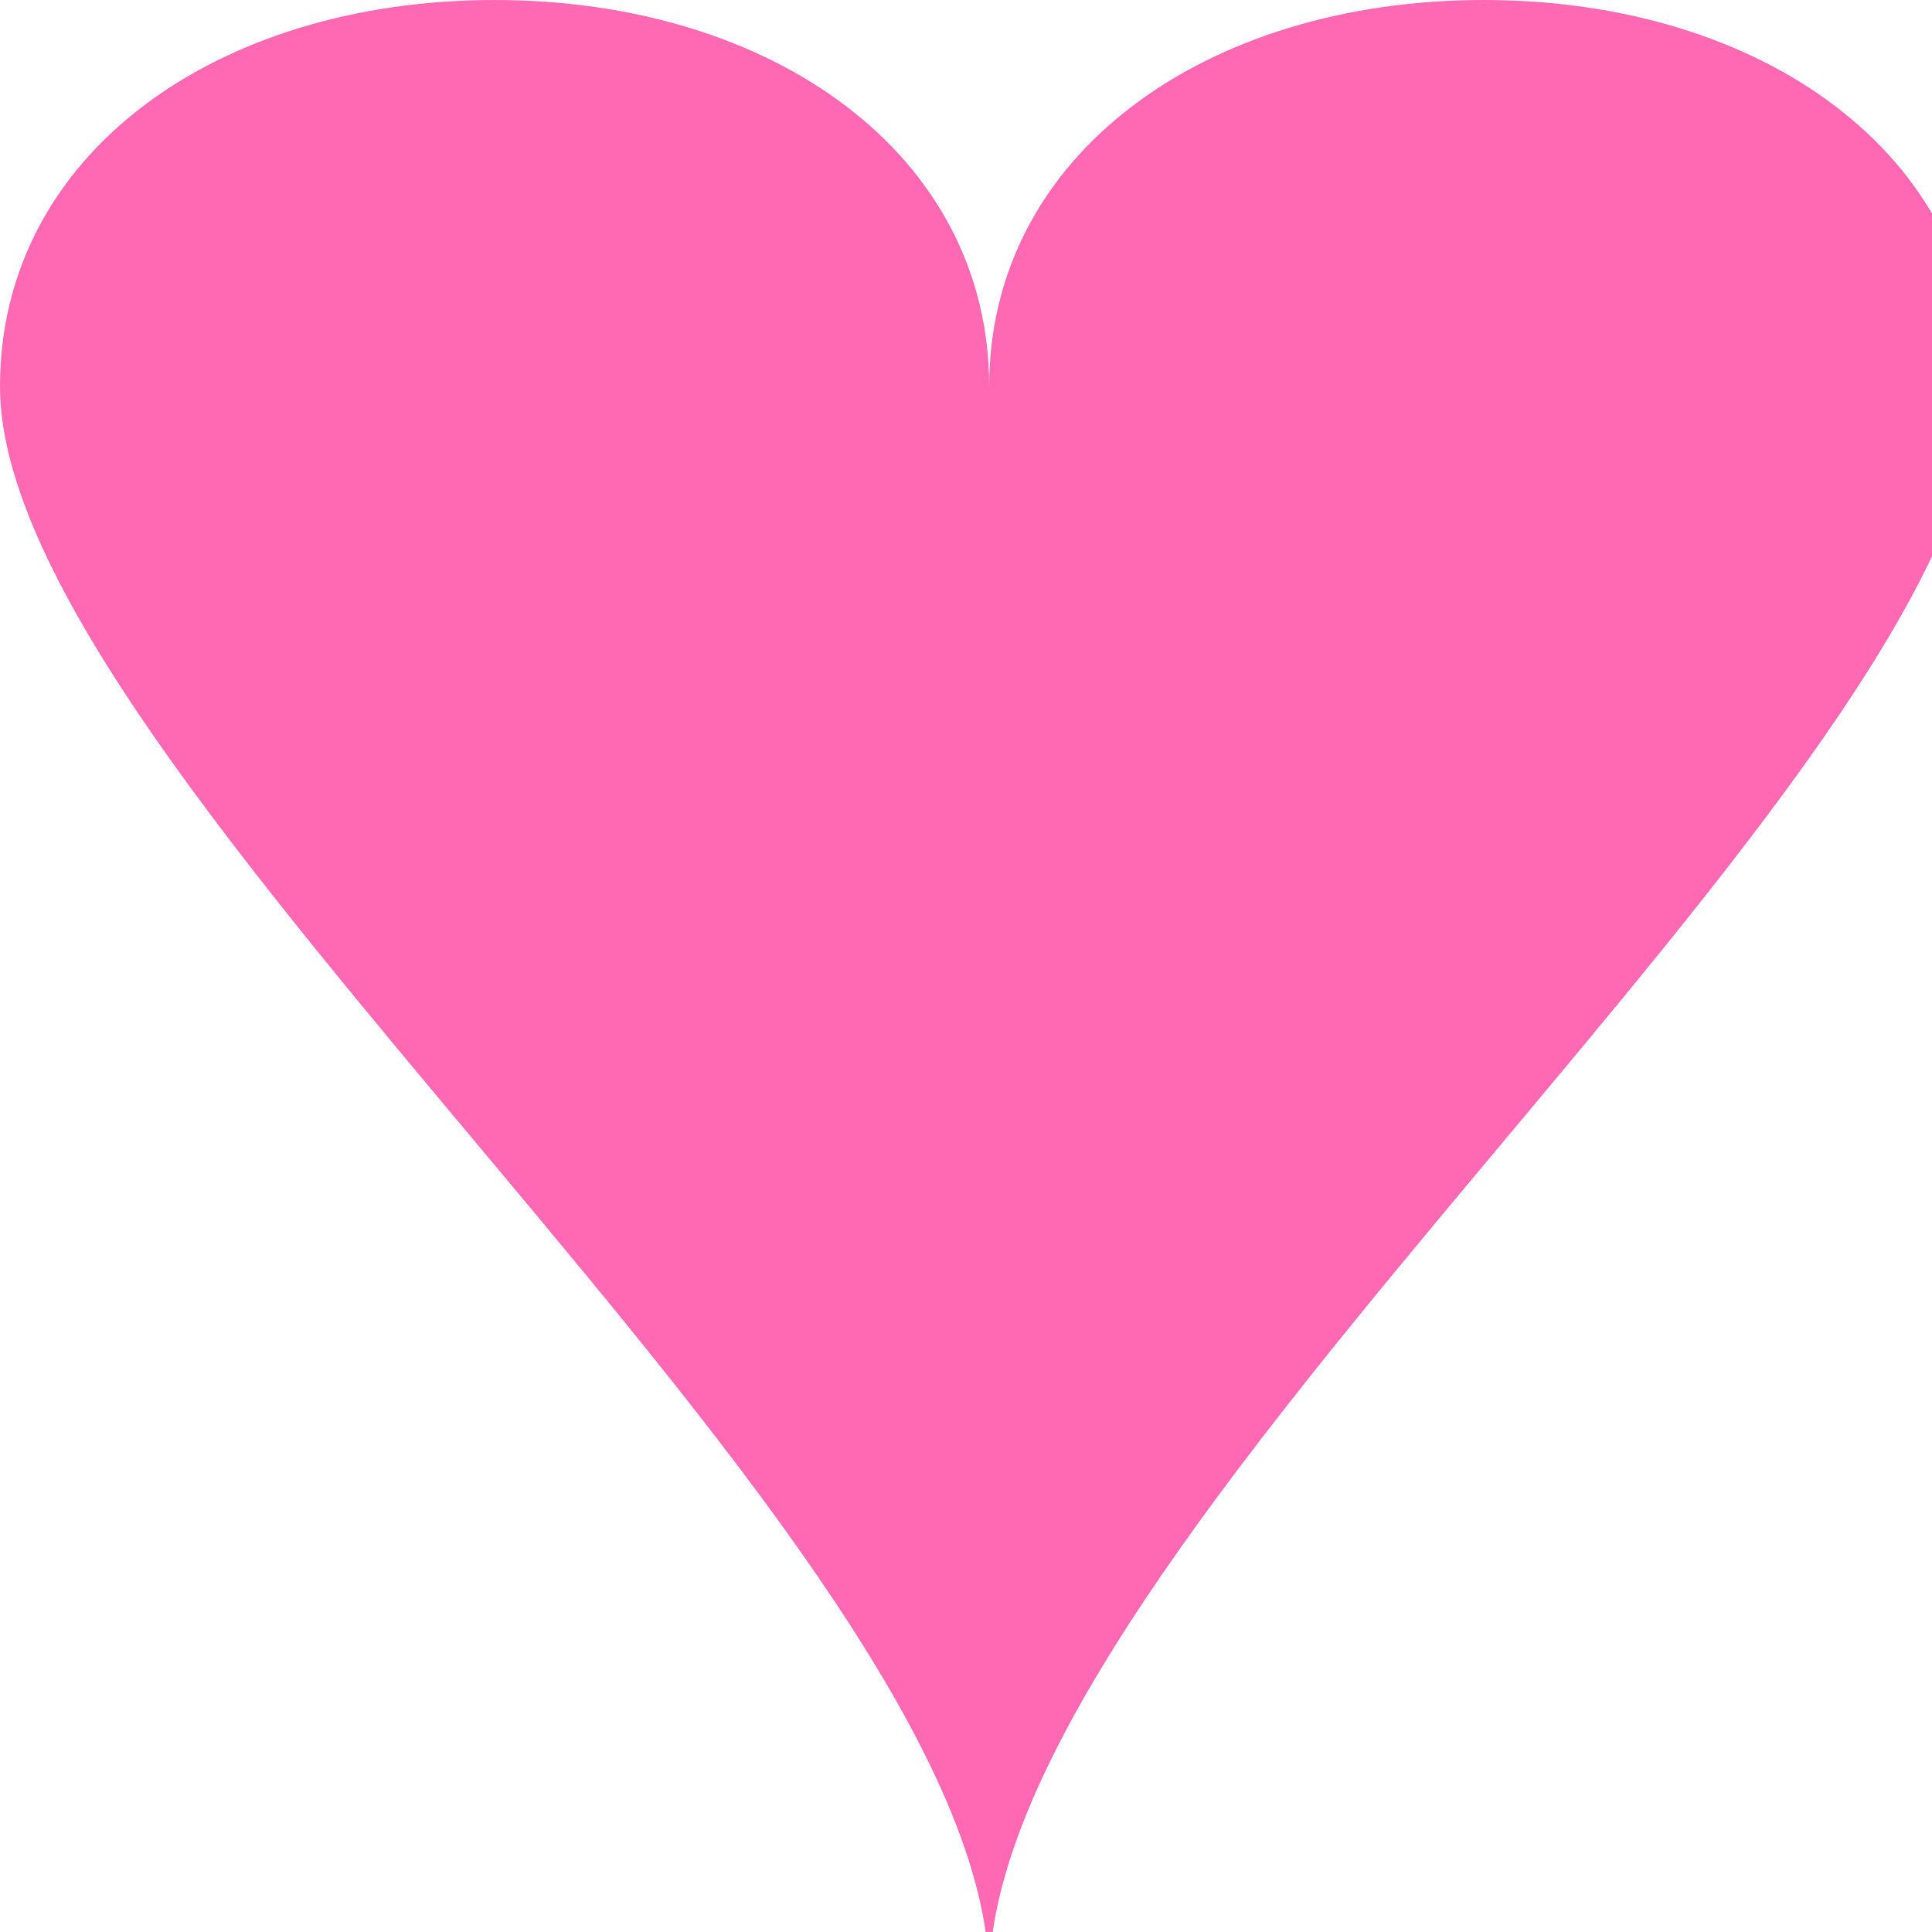
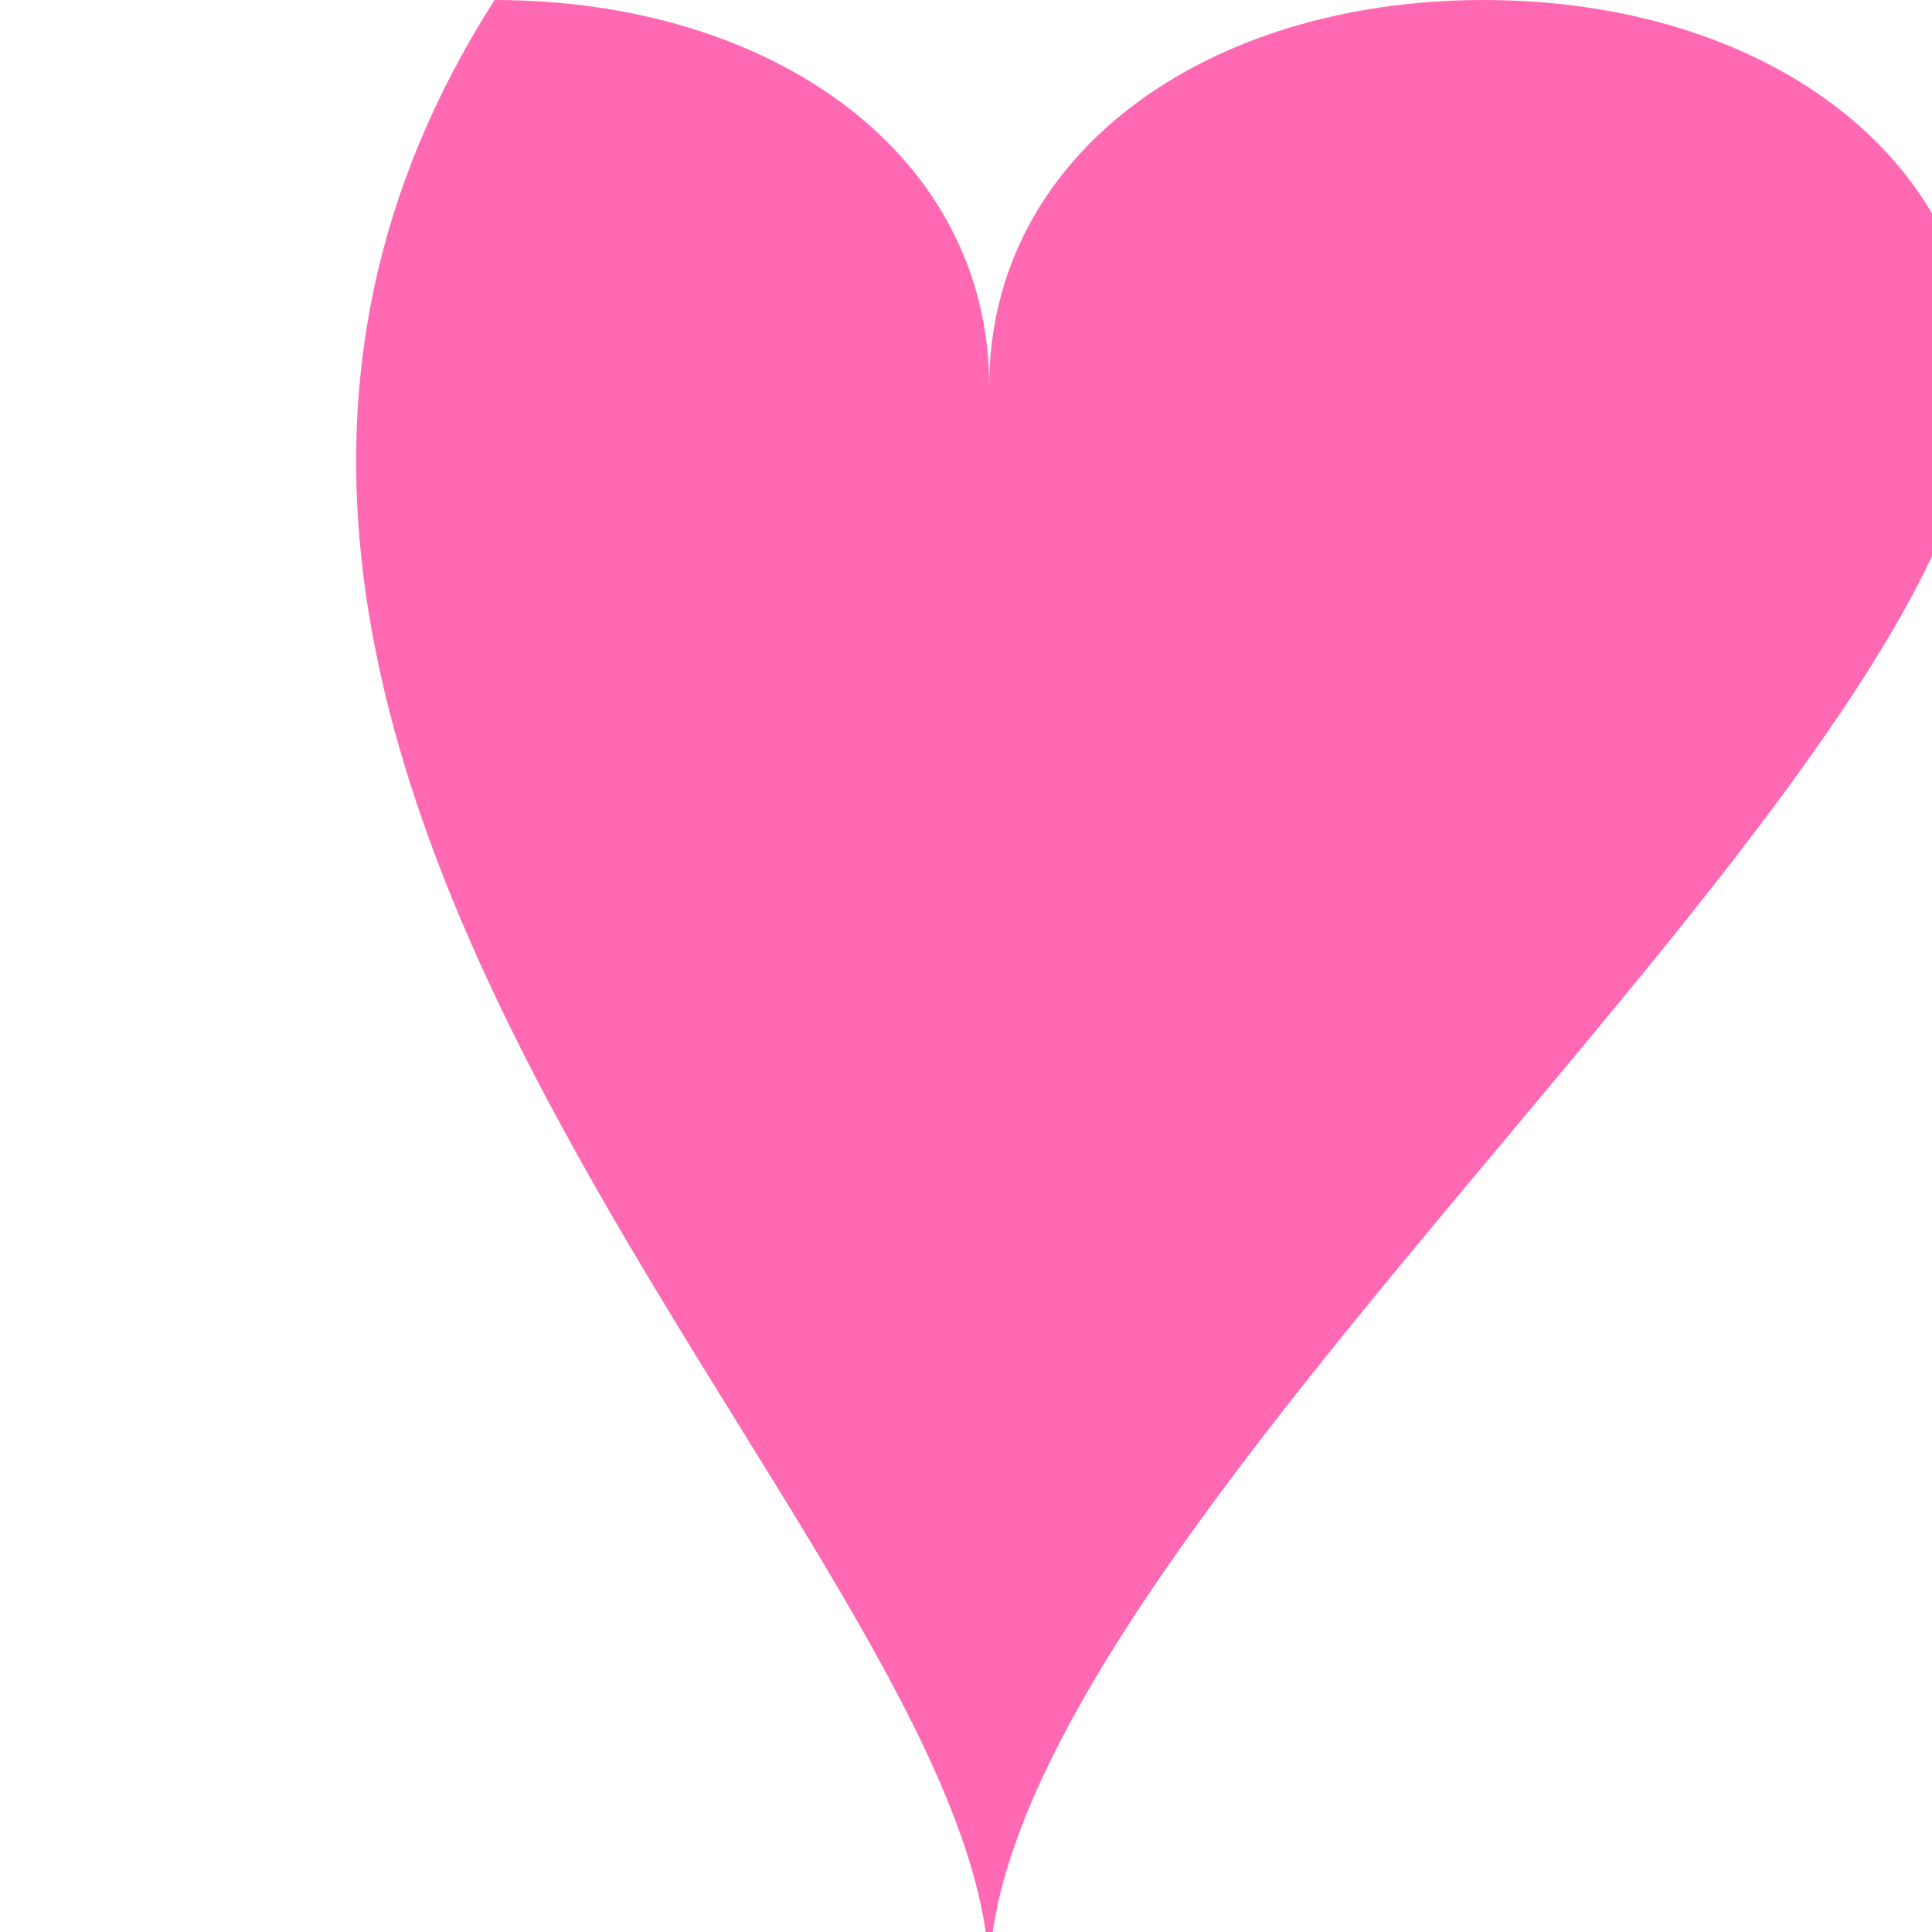
<svg xmlns="http://www.w3.org/2000/svg" width="500" height="500">
  <defs />
  <g>
-     <path fill="#FF69B4" stroke="none" paint-order="stroke fill markers" d=" M 256 100 C 256 40 200 0 128 0 C 56 0 0 40 0 100 C 0 200 256 400 256 512 C 256 400 512 200 512 100 C 512 40 456 0 384 0 C 312 0 256 40 256 100 Z" />
+     <path fill="#FF69B4" stroke="none" paint-order="stroke fill markers" d=" M 256 100 C 256 40 200 0 128 0 C 0 200 256 400 256 512 C 256 400 512 200 512 100 C 512 40 456 0 384 0 C 312 0 256 40 256 100 Z" />
  </g>
</svg>